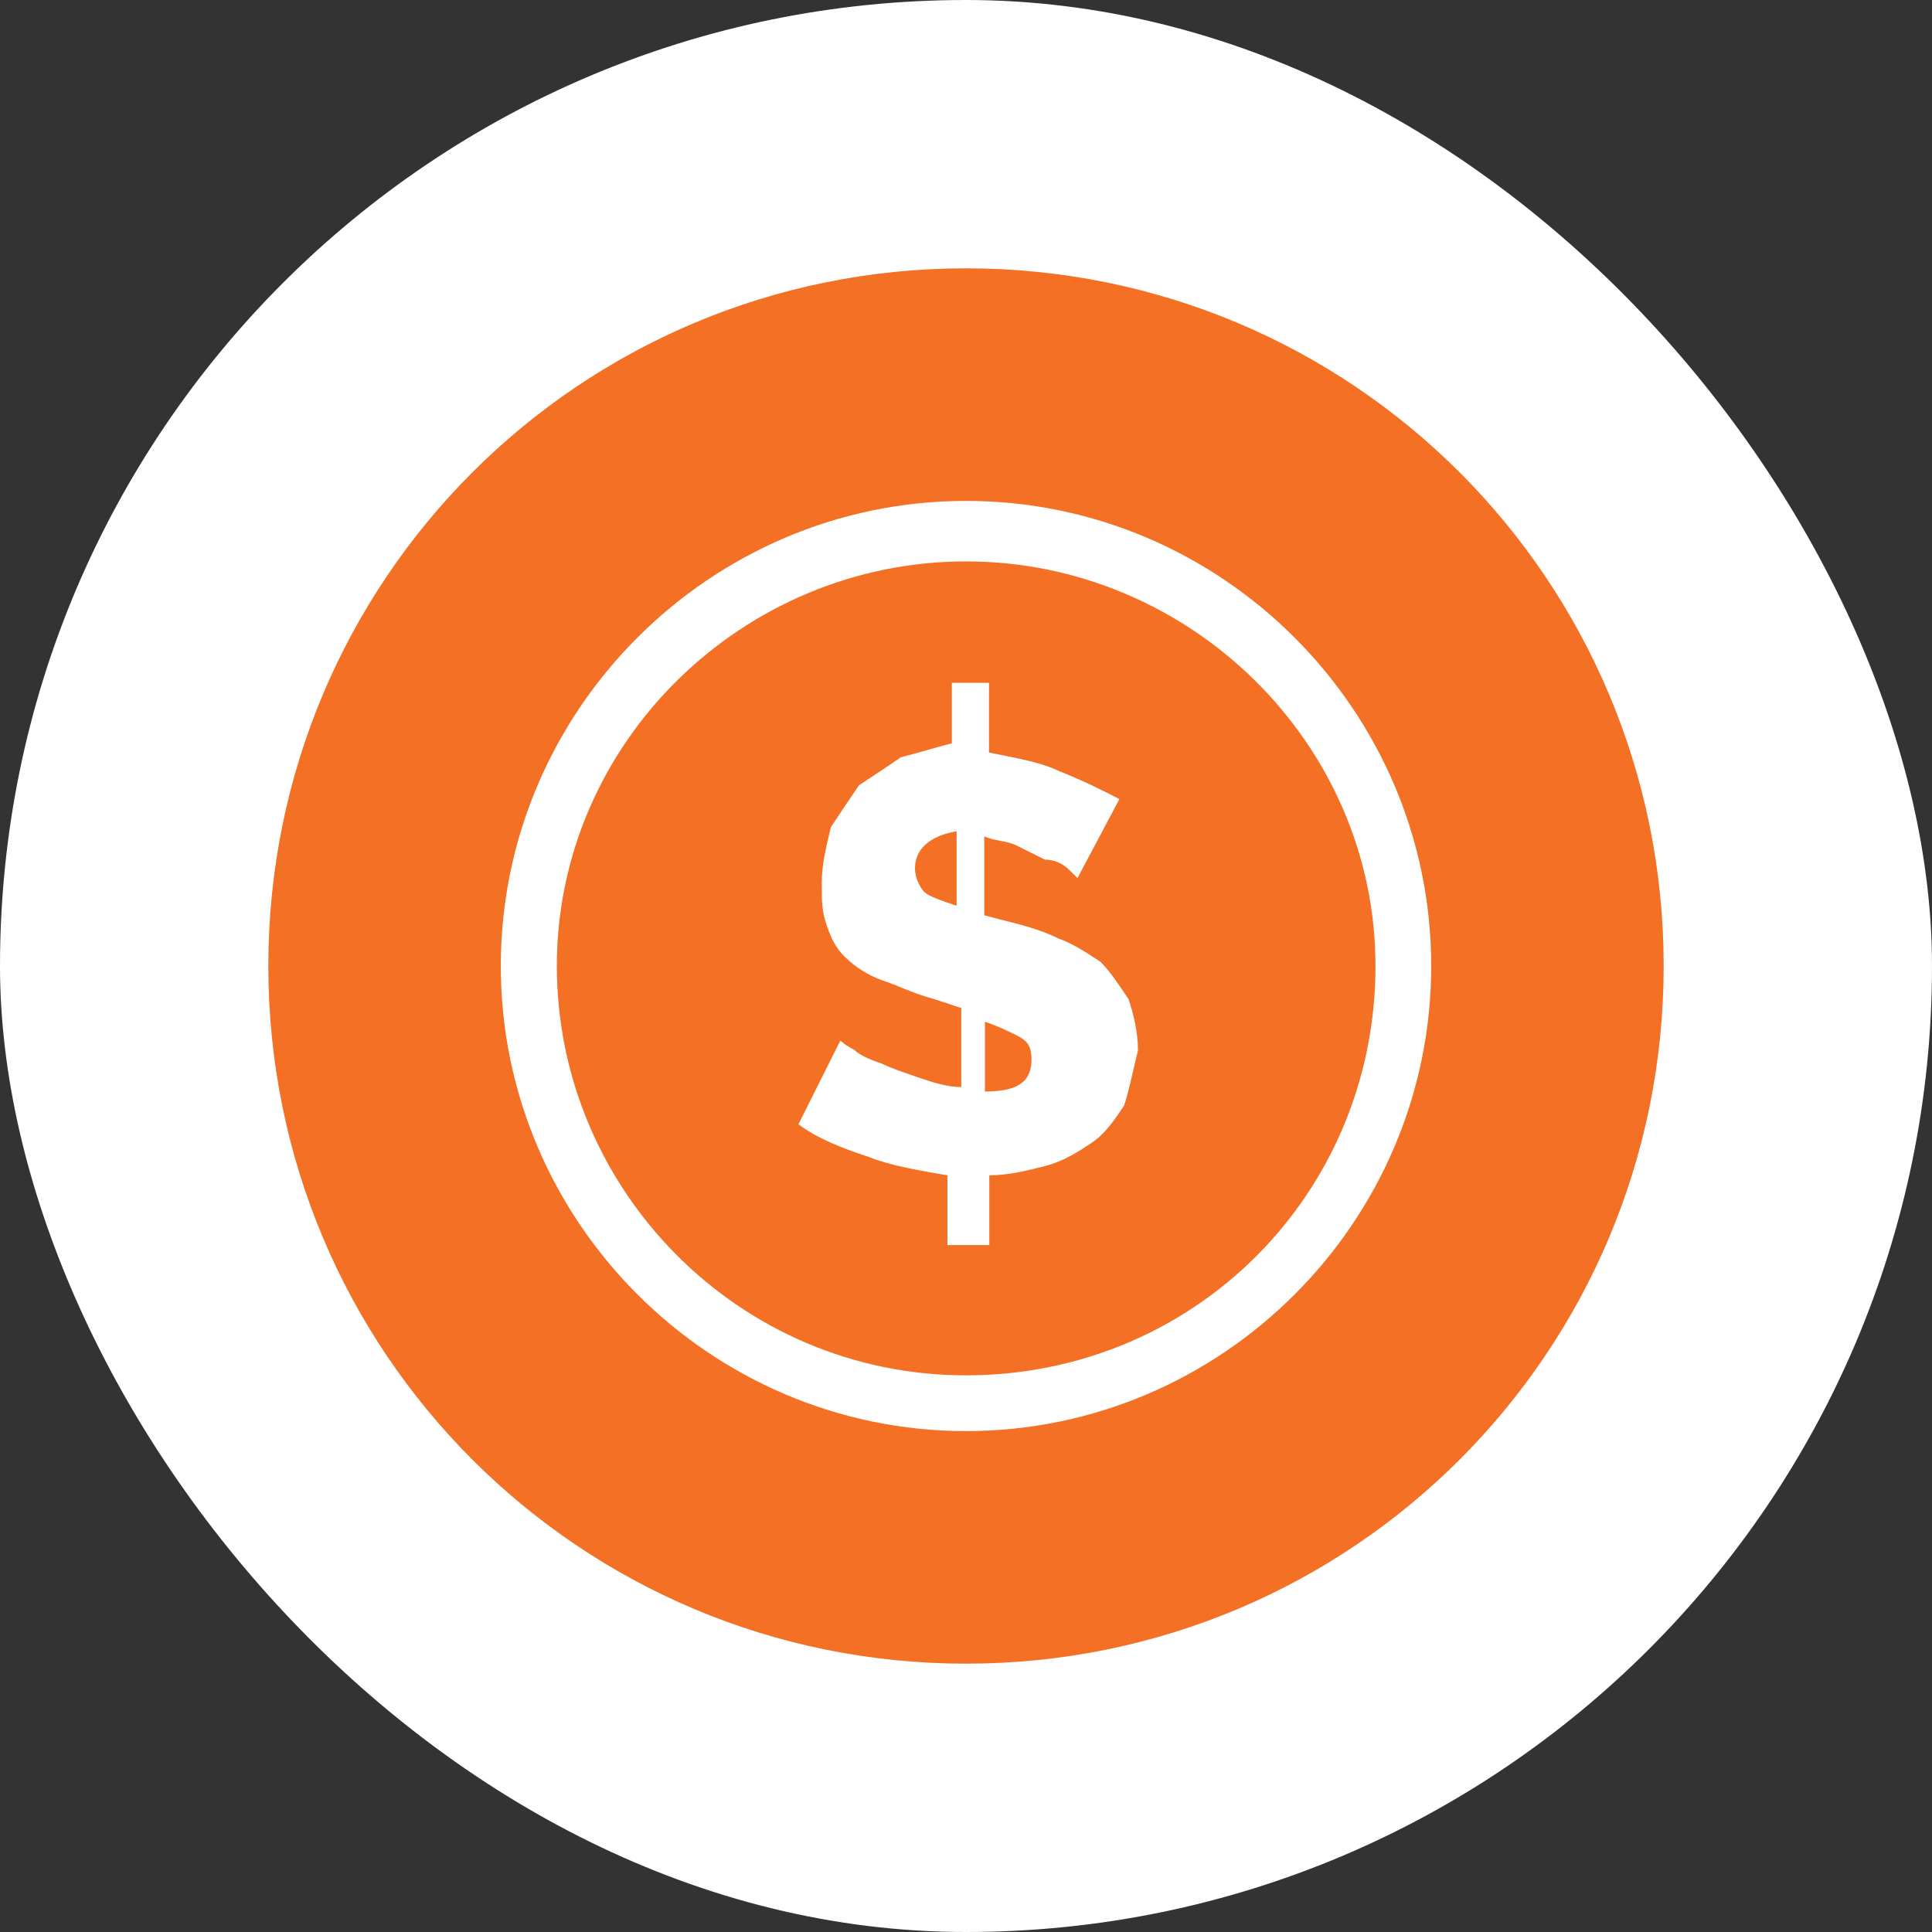
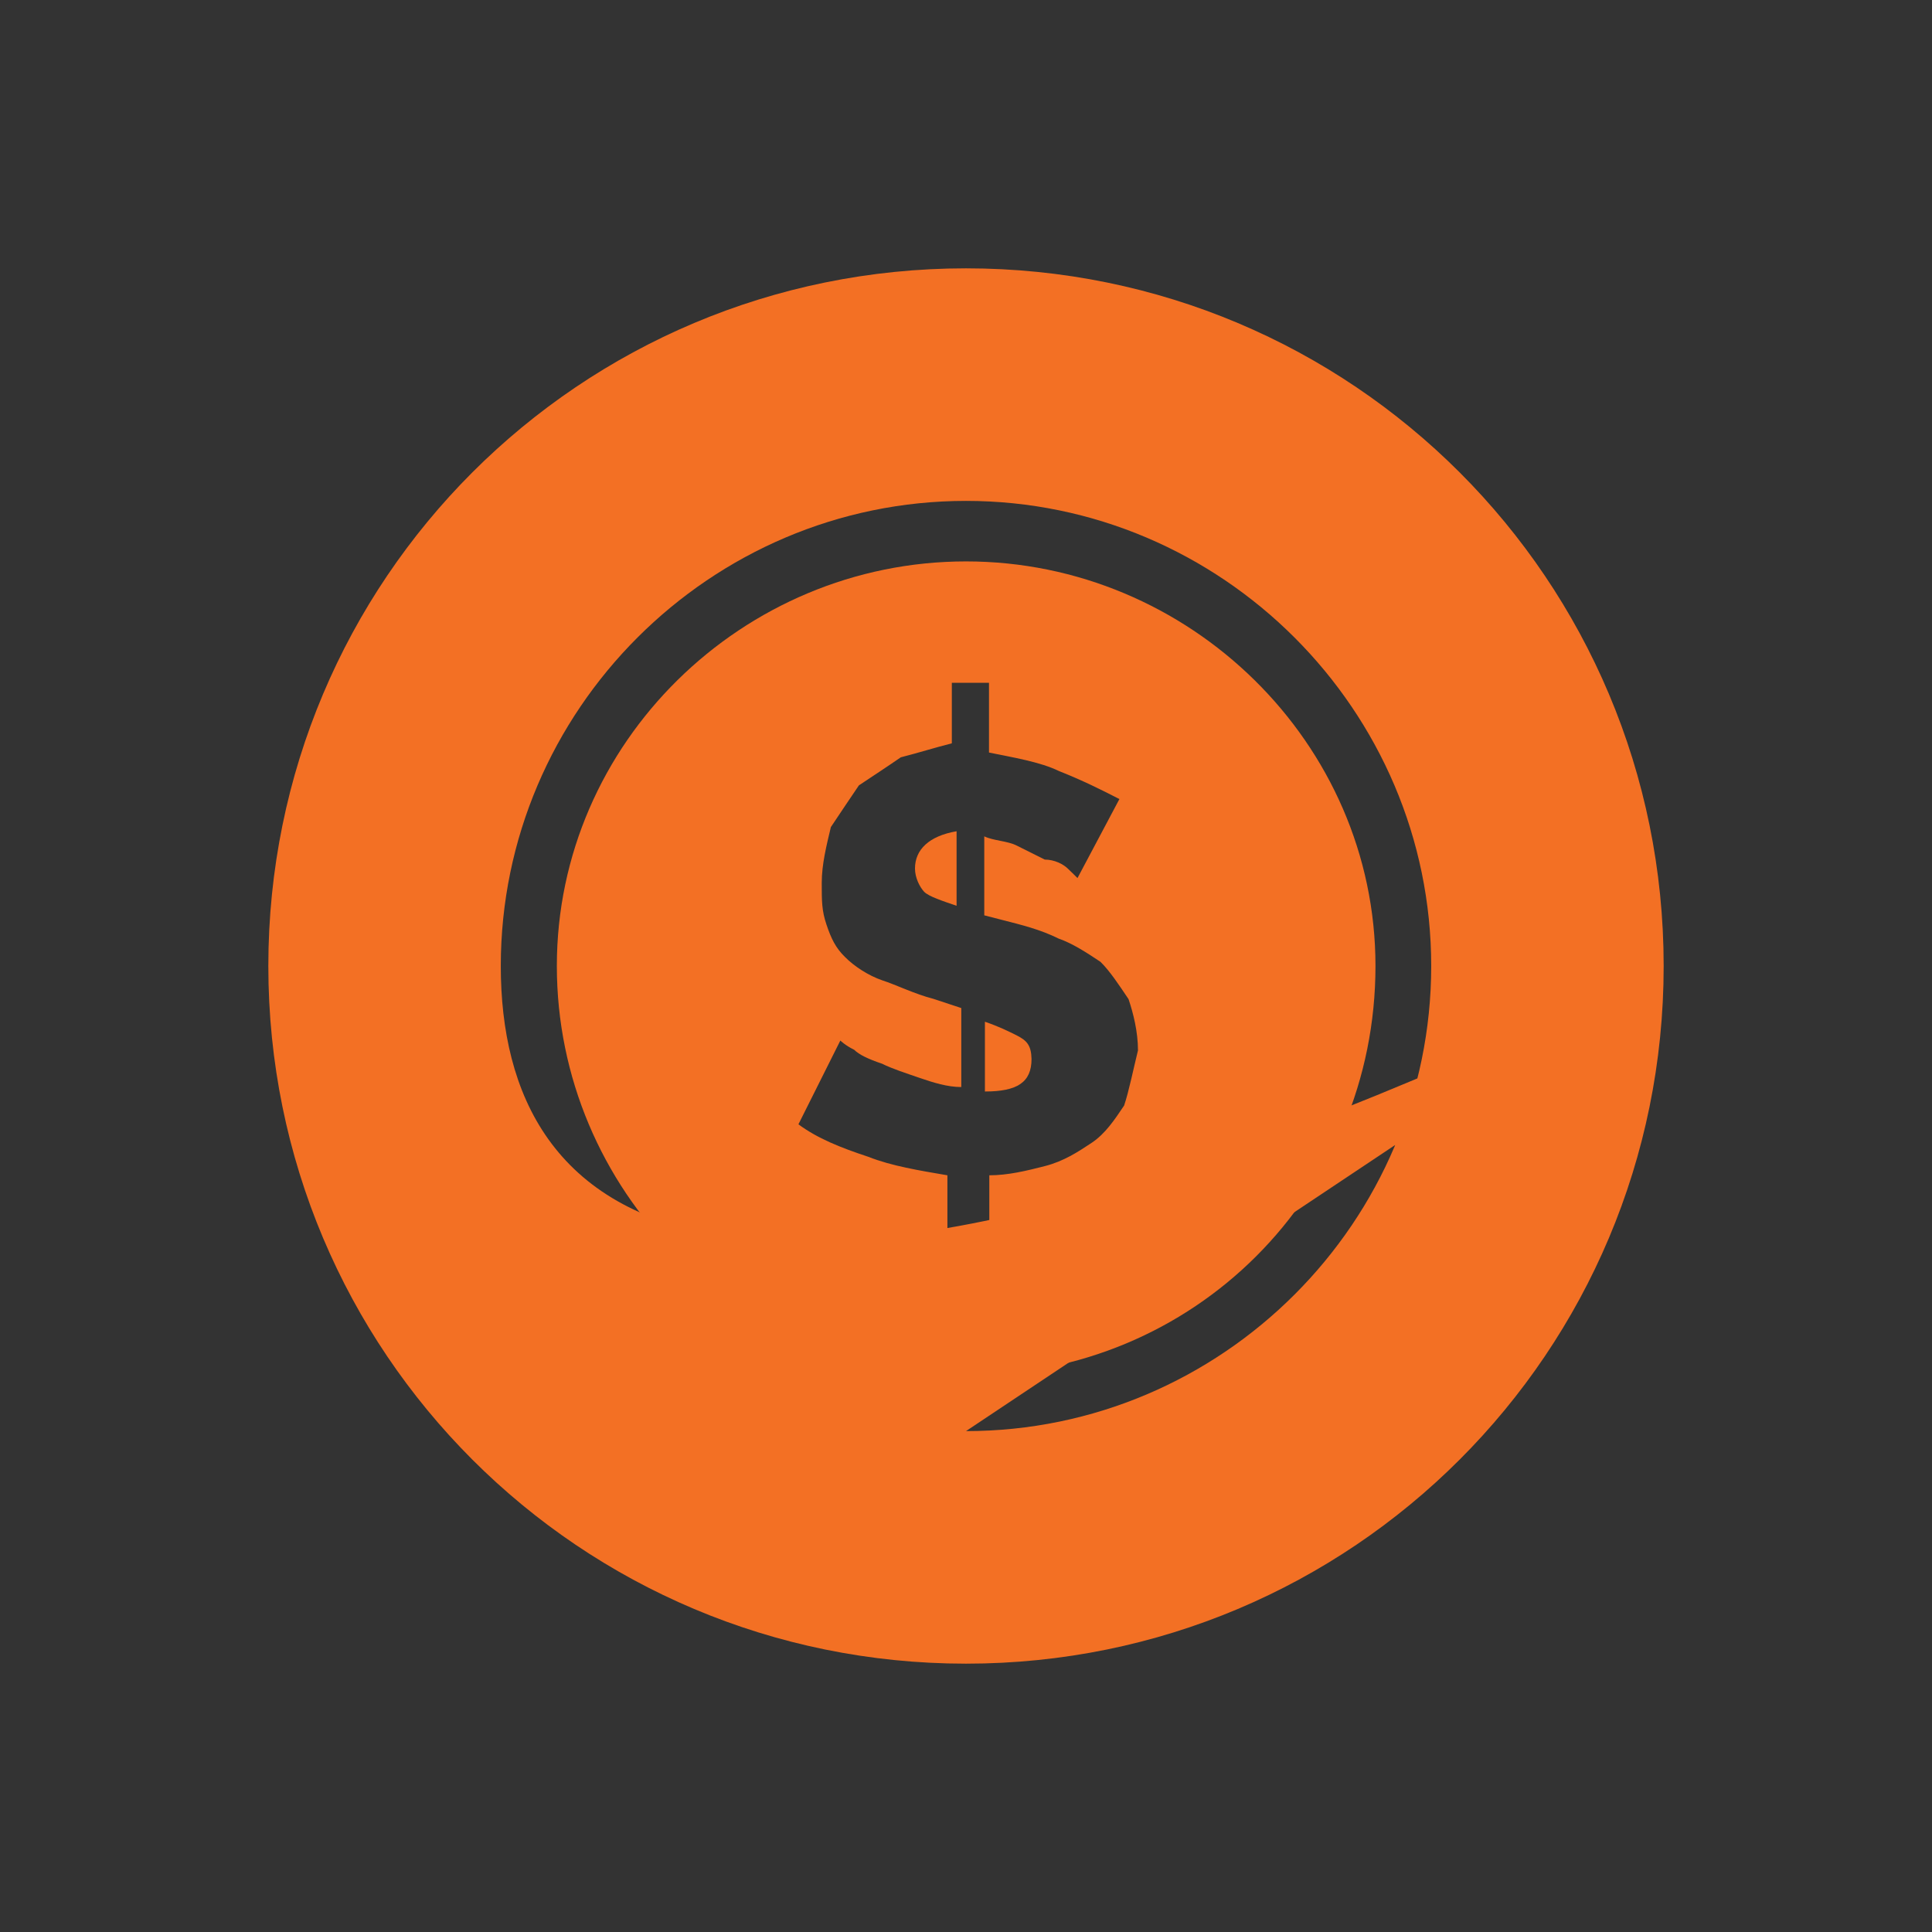
<svg xmlns="http://www.w3.org/2000/svg" width="72" height="72" viewBox="0 0 72 72" fill="none">
  <rect x="0" y="0" width="72" height="72" fill="#333333" stroke="none" />
-   <rect width="72" height="72" rx="36" fill="white" />
  <path d="M37.914 38.599C37.562 38.421 37.222 38.255 36.705 38.077V40.677C37.914 40.677 38.442 40.333 38.442 39.466C38.431 38.944 38.255 38.778 37.914 38.599Z" fill="#F37024" />
  <path d="M34.099 32.367C34.099 32.711 34.275 33.056 34.44 33.234C34.616 33.412 35.132 33.578 35.649 33.756V30.978C34.616 31.156 34.099 31.667 34.099 32.367Z" fill="#F37024" />
  <path d="M36 20.922C27.678 20.922 20.752 27.677 20.752 35.999C20.752 44.322 27.513 51.255 36 51.255C44.498 51.255 51.26 44.5 51.26 35.999C51.26 27.689 44.322 20.922 36 20.922ZM41.893 41.2C41.541 41.722 41.2 42.244 40.684 42.589C40.167 42.933 39.639 43.277 38.946 43.455C38.254 43.633 37.561 43.8 36.869 43.8V46.4H35.307V43.8C34.263 43.621 33.23 43.455 32.361 43.111C31.317 42.767 30.46 42.422 29.755 41.9L31.317 38.778C31.317 38.778 31.493 38.956 31.833 39.122C32.009 39.3 32.349 39.466 32.878 39.644C33.23 39.822 33.746 39.989 34.263 40.167C34.779 40.345 35.307 40.511 35.824 40.511V37.567L34.779 37.222C34.087 37.044 33.394 36.7 32.878 36.534C32.361 36.356 31.833 36.011 31.493 35.667C31.14 35.323 30.976 34.978 30.8 34.456C30.624 33.934 30.624 33.59 30.624 32.901C30.624 32.212 30.8 31.512 30.964 30.823C31.317 30.301 31.657 29.779 32.009 29.268C32.526 28.924 33.054 28.579 33.57 28.223C34.263 28.045 34.779 27.879 35.472 27.701V25.445H36.857V28.045C37.725 28.223 38.758 28.39 39.463 28.734C40.331 29.078 41.024 29.422 41.717 29.779L40.155 32.723C40.155 32.723 39.979 32.545 39.803 32.379C39.627 32.2 39.287 32.034 38.935 32.034C38.582 31.856 38.242 31.69 37.89 31.512C37.538 31.334 37.021 31.334 36.681 31.168V34.112L37.373 34.29C38.066 34.468 38.758 34.634 39.451 34.978C39.968 35.157 40.496 35.501 41.012 35.845C41.364 36.19 41.705 36.712 42.057 37.234C42.233 37.757 42.409 38.445 42.409 39.146C42.245 39.81 42.069 40.677 41.893 41.2Z" fill="#F37024" />
-   <path d="M62 36C62 21.611 50.391 10 36 10C21.609 10 10 21.611 10 36C10 50.389 21.609 62 36 62C50.391 62 62 50.389 62 36ZM36 53.333C26.469 53.333 18.663 45.533 18.663 36C18.663 26.467 26.469 18.667 36 18.667C45.531 18.667 53.337 26.467 53.337 36C53.337 45.533 45.543 53.333 36 53.333Z" fill="#F37024" />
+   <path d="M62 36C62 21.611 50.391 10 36 10C21.609 10 10 21.611 10 36C10 50.389 21.609 62 36 62C50.391 62 62 50.389 62 36ZC26.469 53.333 18.663 45.533 18.663 36C18.663 26.467 26.469 18.667 36 18.667C45.531 18.667 53.337 26.467 53.337 36C53.337 45.533 45.543 53.333 36 53.333Z" fill="#F37024" />
</svg>